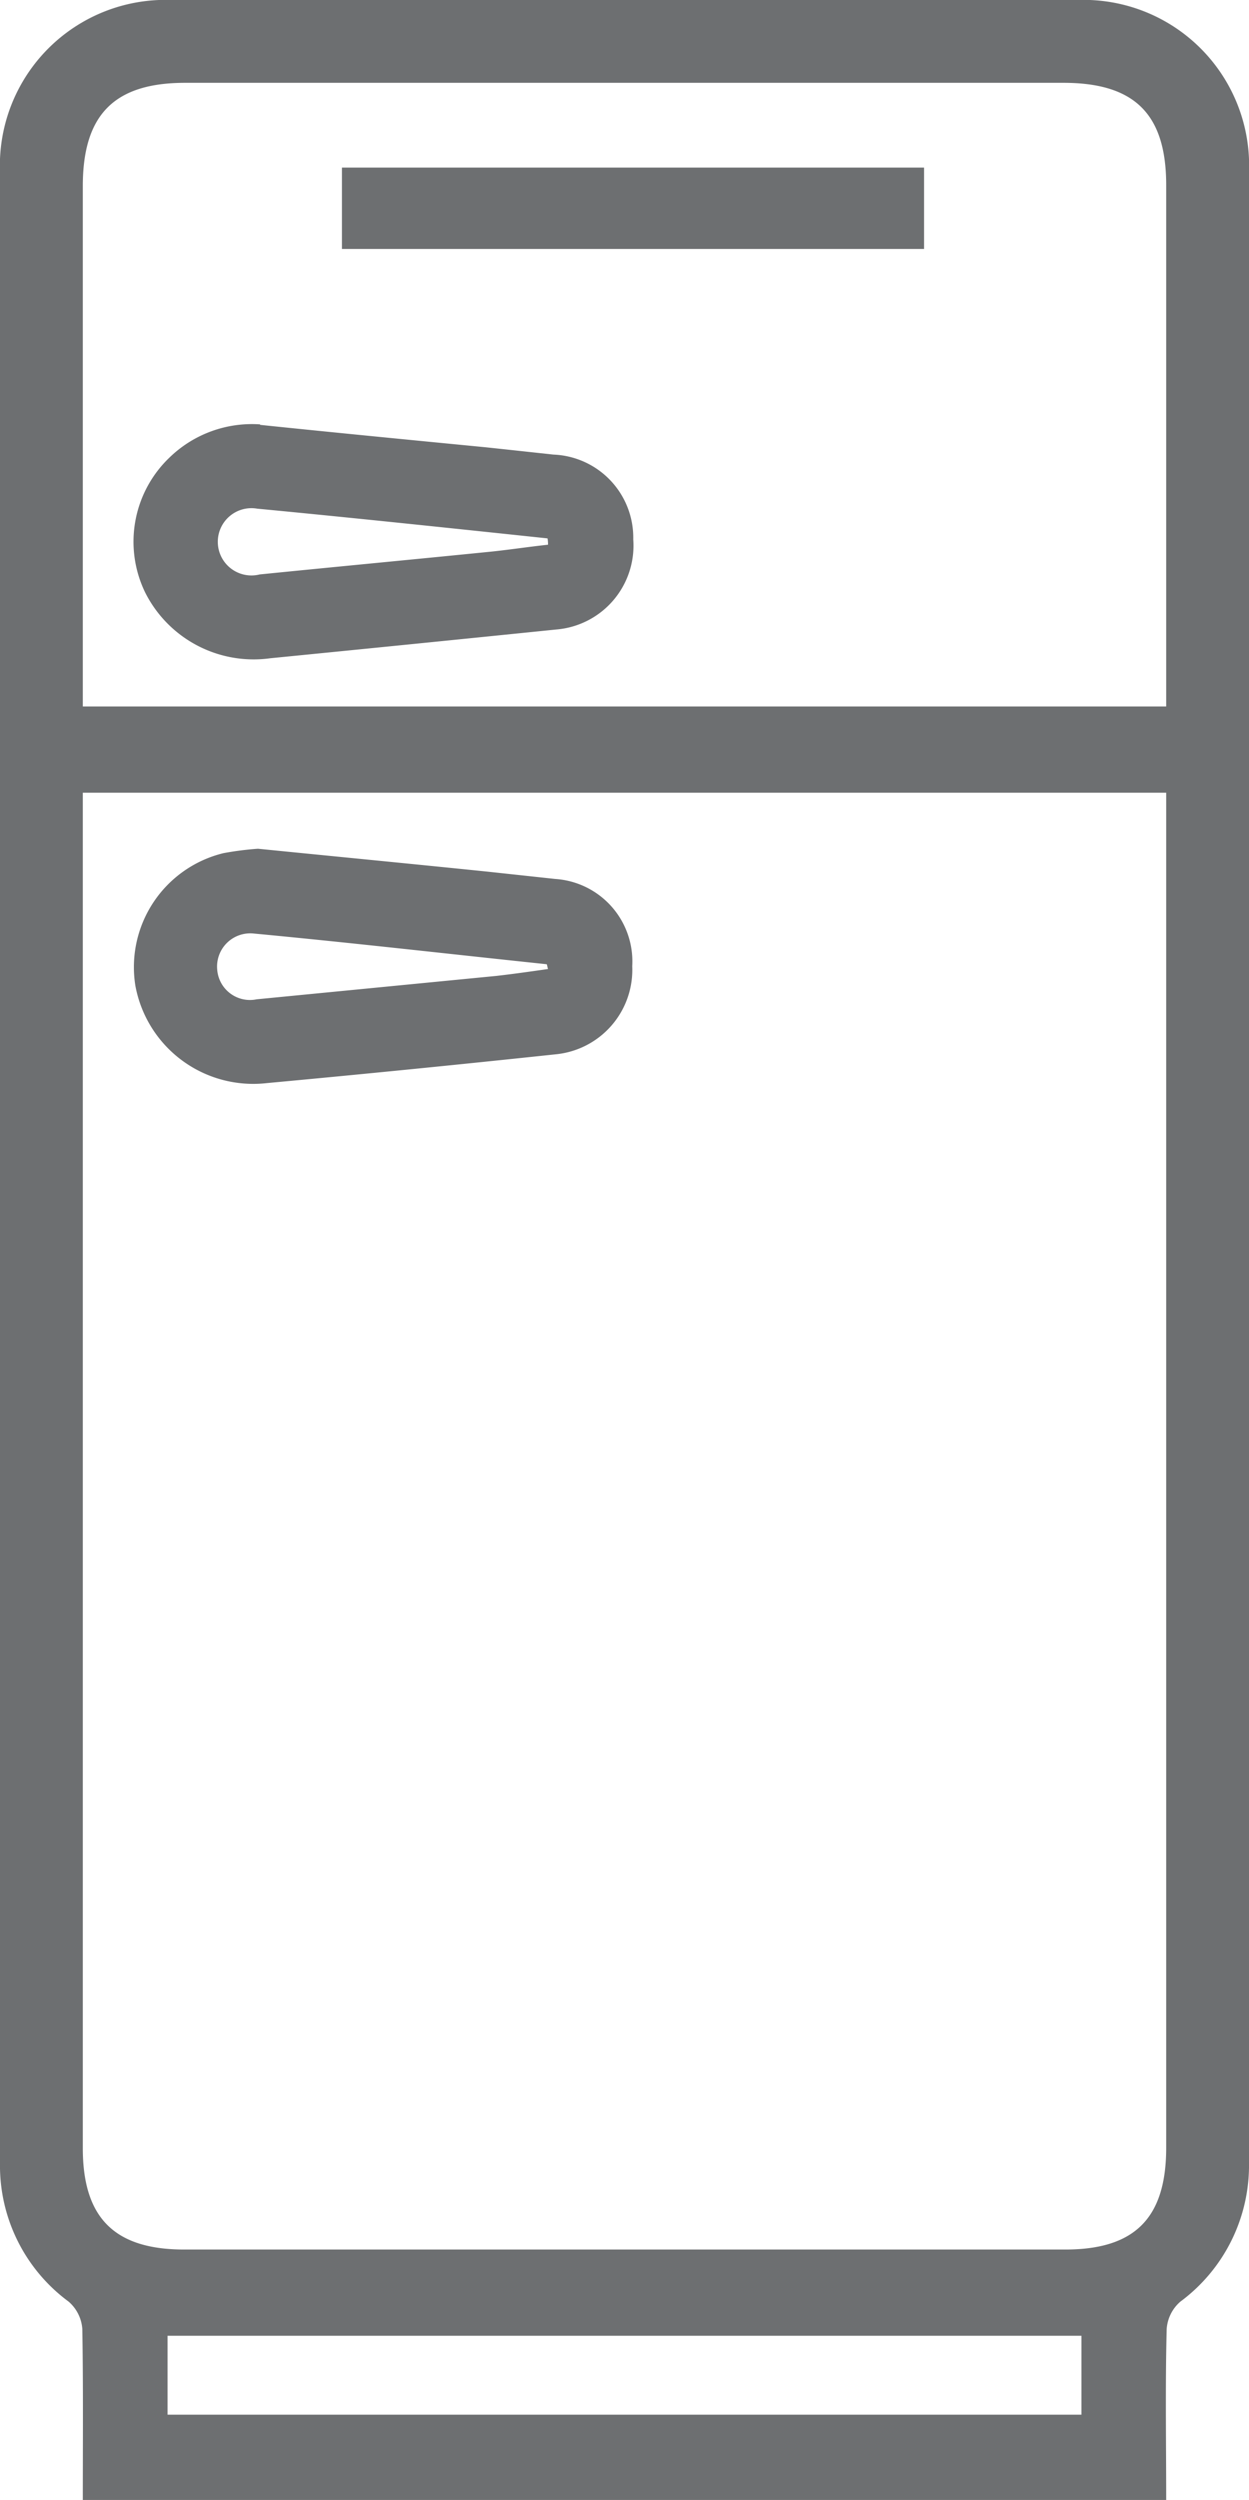
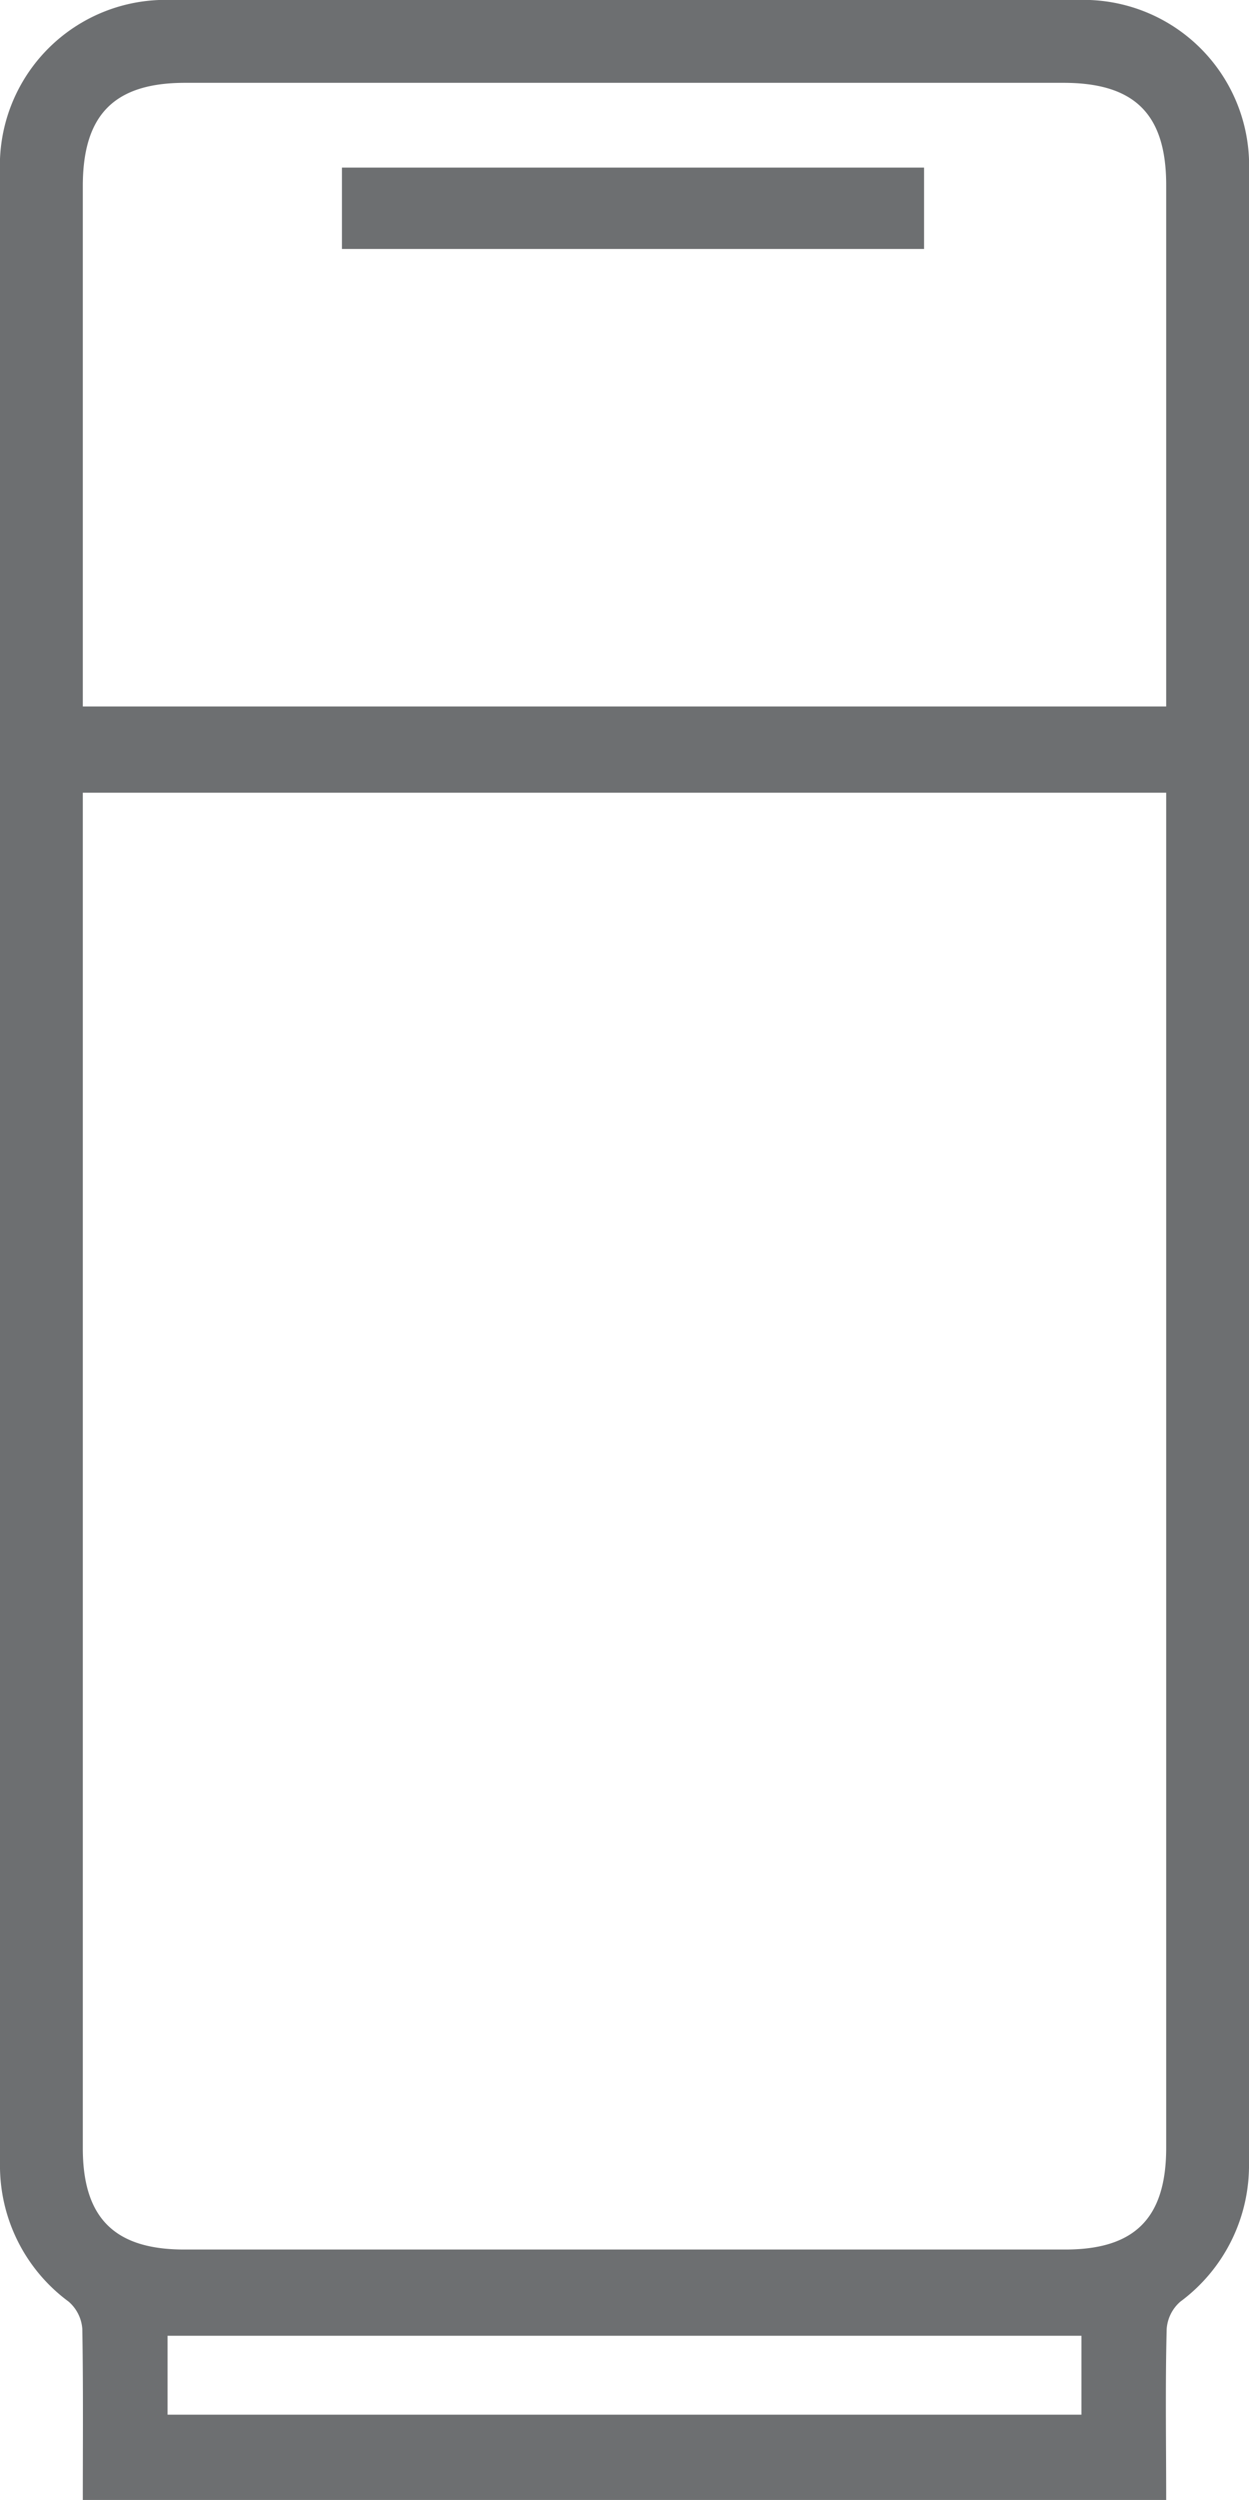
<svg xmlns="http://www.w3.org/2000/svg" width="51.28" height="102.621" viewBox="0 0 51.28 102.621">
  <g id="Grupo_324" data-name="Grupo 324" transform="translate(-34.261)">
    <path id="Caminho_71" data-name="Caminho 71" d="M61.71,95.88H24.19v3.24H61.71ZM65.19,29V7.6c0-2.92-1.3-4.2-4.22-4.2H24.91c-2.9,0-4.2,1.3-4.2,4.24V29H65.19ZM20.71,32.54V88.18c0,2.86,1.3,4.16,4.16,4.16H61.05c2.86,0,4.14-1.3,4.14-4.18V32.54H20.71Zm0,70.08c0-2.34.02-4.68-.02-7.02a1.641,1.641,0,0,0-.56-1.12,6.929,6.929,0,0,1-2.82-5.68V7.06A6.8,6.8,0,0,1,24.37,0H61.53a6.8,6.8,0,0,1,7.06,7.06V88.8a6.956,6.956,0,0,1-2.82,5.68,1.641,1.641,0,0,0-.56,1.12c-.06,2.34-.02,4.68-.02,7.02H20.69Z" transform="translate(16.951)" fill="#6d6f71" />
-     <path id="Caminho_72" data-name="Caminho 72" d="M36.884,22.36c-.04-.16-.04-.2-.06-.2-4-.42-8-.88-12.02-1.26a1.363,1.363,0,0,0-1.5,1.48,1.348,1.348,0,0,0,1.62,1.22l9.84-.96c.7-.08,1.4-.18,2.1-.28m-11.88-4.94c3.2.32,6.3.62,9.42.94l2.78.3a3.393,3.393,0,0,1,3.16,3.58,3.484,3.484,0,0,1-3.16,3.62q-5.91.63-11.84,1.18a4.92,4.92,0,0,1-5.4-4,4.816,4.816,0,0,1,3.62-5.44,12.8,12.8,0,0,1,1.4-.18" transform="translate(19.875 17.42)" fill="#6d6f71" />
-     <path id="Caminho_73" data-name="Caminho 73" d="M36.887,13.633a1.364,1.364,0,0,0-.02-.24c-3.98-.42-7.94-.84-11.92-1.22a1.381,1.381,0,1,0,.1,2.7c3.18-.32,6.36-.62,9.54-.94.76-.08,1.54-.2,2.3-.28m-11.82-4.92c3.08.32,6.18.62,9.26.92.94.1,1.86.2,2.78.3a3.414,3.414,0,0,1,3.28,3.48,3.455,3.455,0,0,1-3.16,3.7q-5.88.6-11.74,1.18a4.984,4.984,0,0,1-5.14-2.7,4.777,4.777,0,0,1,.98-5.52,4.861,4.861,0,0,1,3.74-1.38" transform="translate(19.874 8.707)" fill="#6d6f71" />
    <rect id="Retângulo_22" data-name="Retângulo 22" width="23.9" height="3.34" transform="translate(48.3 6.88)" fill="#6d6f71" />
  </g>
</svg>